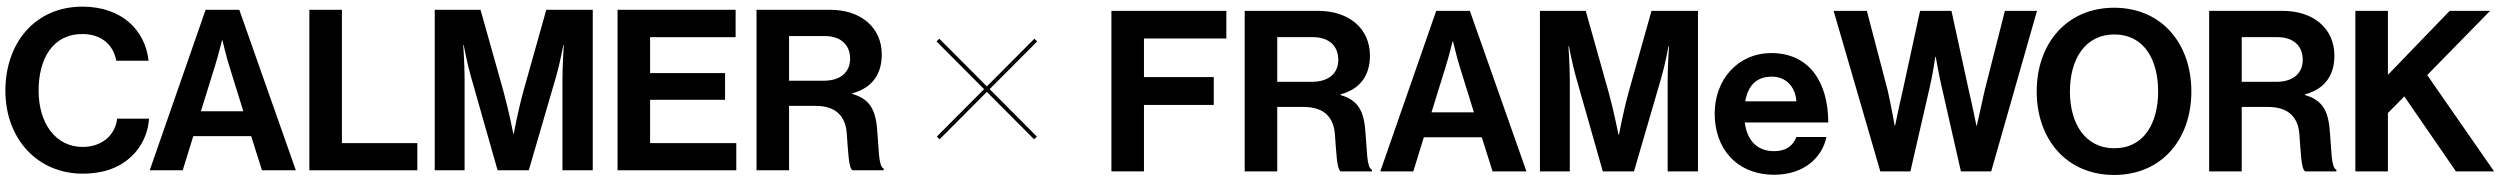
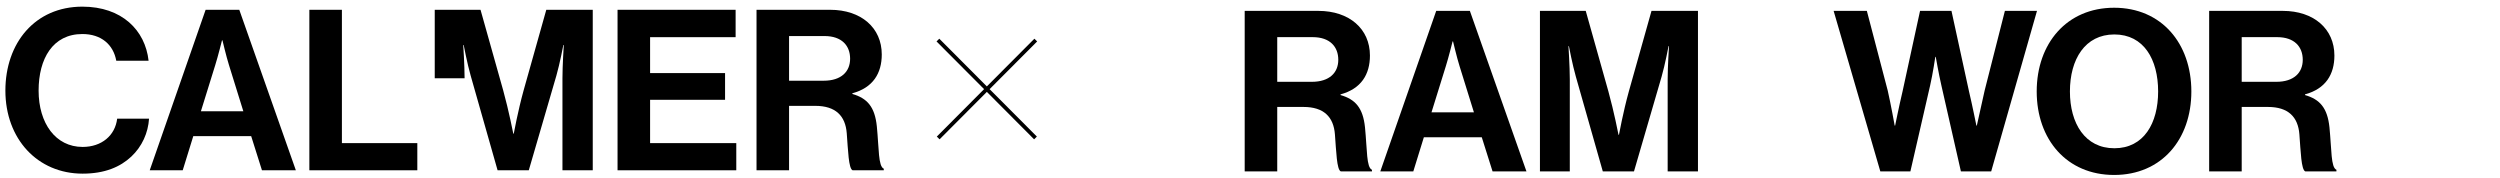
<svg xmlns="http://www.w3.org/2000/svg" width="323" height="23" viewBox="0 0 323 23" fill="none">
-   <path d="M304.313 22.141V1.406H308.518V9.671L316.493 1.406H321.713L313.593 9.7L322.235 22.141H317.305L310.635 12.455L308.518 14.601V22.141H304.313Z" fill="black" />
  <path d="M285.423 22.141V1.406H294.935C298.937 1.406 301.605 3.726 301.605 7.177C301.605 9.613 300.474 11.469 297.806 12.194V12.281C299.72 12.832 300.706 13.934 300.967 16.457C301.257 19.386 301.141 21.619 301.866 21.938V22.141H297.835C297.313 21.909 297.255 19.589 297.081 17.356C296.907 15.094 295.631 13.818 293.021 13.818H289.628V22.141H285.423ZM289.628 4.799V10.57H294.094C296.385 10.57 297.516 9.381 297.516 7.728C297.516 6.046 296.443 4.799 294.21 4.799H289.628Z" fill="black" />
  <path d="M273.147 22.605C267.028 22.605 263.142 18.023 263.142 11.817C263.142 5.611 267.028 1 273.147 1C279.266 1 283.123 5.611 283.123 11.817C283.123 18.023 279.266 22.605 273.147 22.605ZM273.176 19.154C276.975 19.154 278.831 15.935 278.831 11.817C278.831 7.67 276.975 4.451 273.176 4.451C269.377 4.451 267.434 7.67 267.434 11.817C267.434 15.935 269.377 19.154 273.176 19.154Z" fill="black" />
  <path d="M242.937 22.141L236.905 1.406H241.197L243.894 11.701C244.3 13.47 244.793 16.225 244.793 16.225H244.851C244.851 16.225 245.373 13.644 245.808 11.817L248.07 1.406H252.13L254.392 11.788C254.827 13.615 255.349 16.225 255.349 16.225H255.407C255.407 16.225 256.016 13.47 256.422 11.672L259.032 1.406H263.179L257.263 22.141H253.348L250.825 11.034C250.477 9.526 250.1 7.351 250.1 7.351H250.042C250.042 7.351 249.723 9.526 249.375 11.034L246.823 22.141H242.937Z" fill="black" />
-   <path d="M229.25 22.576C224.32 22.576 221.536 19.125 221.536 14.688C221.536 10.28 224.523 6.858 228.873 6.858C233.658 6.858 236.21 10.512 236.21 15.819H225.422C225.712 18.11 226.988 19.531 229.221 19.531C230.758 19.531 231.657 18.835 232.092 17.704H235.978C235.427 20.343 233.078 22.576 229.25 22.576ZM228.931 9.903C226.843 9.903 225.828 11.15 225.48 13.093H232.092C231.976 11.208 230.729 9.903 228.931 9.903Z" fill="black" />
  <path d="M198.961 22.141V1.406H204.877L207.806 11.817C208.531 14.427 209.111 17.414 209.111 17.414H209.169C209.169 17.414 209.72 14.427 210.445 11.817L213.374 1.406H219.377V22.141H215.462V10.251C215.462 8.569 215.636 5.959 215.636 5.959H215.578C215.578 5.959 215.114 8.395 214.679 9.903L211.112 22.141H207.081L203.601 9.903C203.166 8.395 202.702 5.959 202.702 5.959H202.644C202.644 5.959 202.818 8.569 202.818 10.251V22.141H198.961Z" fill="black" />
  <path d="M178.337 22.141L185.558 1.406H189.908L197.216 22.141H192.837L191.445 17.733H183.963L182.6 22.141H178.337ZM186.805 8.54L184.949 14.514H190.43L188.574 8.54C188.226 7.438 187.733 5.35 187.733 5.35H187.675C187.675 5.35 187.153 7.438 186.805 8.54Z" fill="black" />
  <path d="M160.814 22.141V1.406H170.326C174.328 1.406 176.996 3.726 176.996 7.177C176.996 9.613 175.865 11.469 173.197 12.194V12.281C175.111 12.832 176.097 13.934 176.358 16.457C176.648 19.386 176.532 21.619 177.257 21.938V22.141H173.226C172.704 21.909 172.646 19.589 172.472 17.356C172.298 15.094 171.022 13.818 168.412 13.818H165.019V22.141H160.814ZM165.019 4.799V10.57H169.485C171.776 10.57 172.907 9.381 172.907 7.728C172.907 6.046 171.834 4.799 169.601 4.799H165.019Z" fill="black" />
-   <path d="M143.595 22.141V1.406H158.443V4.973H147.8V9.961H156.819V13.557H147.8V22.141H143.595Z" fill="black" />
  <path d="M133.643 5L134 5.354L127.857 11.518L133.964 17.646L133.607 18L127.5 11.872L121.393 18L121.036 17.646L127.143 11.518L121 5.354L121.357 5L127.5 11.164L133.643 5Z" fill="black" />
  <path d="M97.743 22V1.265H107.254C111.256 1.265 113.924 3.585 113.924 7.036C113.924 9.472 112.793 11.328 110.125 12.053V12.14C112.039 12.691 113.025 13.793 113.286 16.316C113.576 19.245 113.46 21.478 114.185 21.797V22H110.154C109.632 21.768 109.574 19.448 109.4 17.215C109.226 14.953 107.95 13.677 105.34 13.677H101.947V22H97.743ZM101.947 4.658V10.429H106.413C108.704 10.429 109.835 9.24 109.835 7.587C109.835 5.905 108.762 4.658 106.529 4.658H101.947Z" fill="black" />
  <path d="M79.787 22V1.265H95.041V4.803H83.992V9.443H93.678V12.894H83.992V18.491H95.128V22H79.787Z" fill="black" />
-   <path d="M56.168 22V1.265H62.084L65.013 11.676C65.738 14.286 66.318 17.273 66.318 17.273H66.376C66.376 17.273 66.927 14.286 67.652 11.676L70.581 1.265H76.584V22H72.669V10.11C72.669 8.428 72.843 5.818 72.843 5.818H72.785C72.785 5.818 72.321 8.254 71.886 9.762L68.319 22H64.288L60.808 9.762C60.373 8.254 59.909 5.818 59.909 5.818H59.851C59.851 5.818 60.025 8.428 60.025 10.11V22H56.168Z" fill="black" />
+   <path d="M56.168 22V1.265H62.084L65.013 11.676C65.738 14.286 66.318 17.273 66.318 17.273H66.376C66.376 17.273 66.927 14.286 67.652 11.676L70.581 1.265H76.584V22H72.669V10.11C72.669 8.428 72.843 5.818 72.843 5.818H72.785C72.785 5.818 72.321 8.254 71.886 9.762L68.319 22H64.288L60.808 9.762C60.373 8.254 59.909 5.818 59.909 5.818H59.851C59.851 5.818 60.025 8.428 60.025 10.11H56.168Z" fill="black" />
  <path d="M39.969 22V1.265H44.174V18.491H53.918V22H39.969Z" fill="black" />
  <path d="M19.345 22L26.566 1.265H30.916L38.224 22H33.845L32.453 17.592H24.971L23.608 22H19.345ZM27.813 8.399L25.957 14.373H31.438L29.582 8.399C29.234 7.297 28.741 5.209 28.741 5.209H28.683C28.683 5.209 28.161 7.297 27.813 8.399Z" fill="black" />
  <path d="M10.672 22.435C4.843 22.435 0.696 17.94 0.696 11.705C0.696 5.557 4.524 0.859 10.643 0.859C15.747 0.859 18.763 3.904 19.198 7.848H15.022C14.645 5.76 13.079 4.397 10.643 4.397C6.815 4.397 4.988 7.587 4.988 11.705C4.988 15.939 7.192 18.984 10.672 18.984C13.137 18.984 14.877 17.505 15.138 15.33H19.256C19.14 17.157 18.357 18.926 16.965 20.231C15.544 21.565 13.543 22.435 10.672 22.435Z" fill="black" />
</svg>